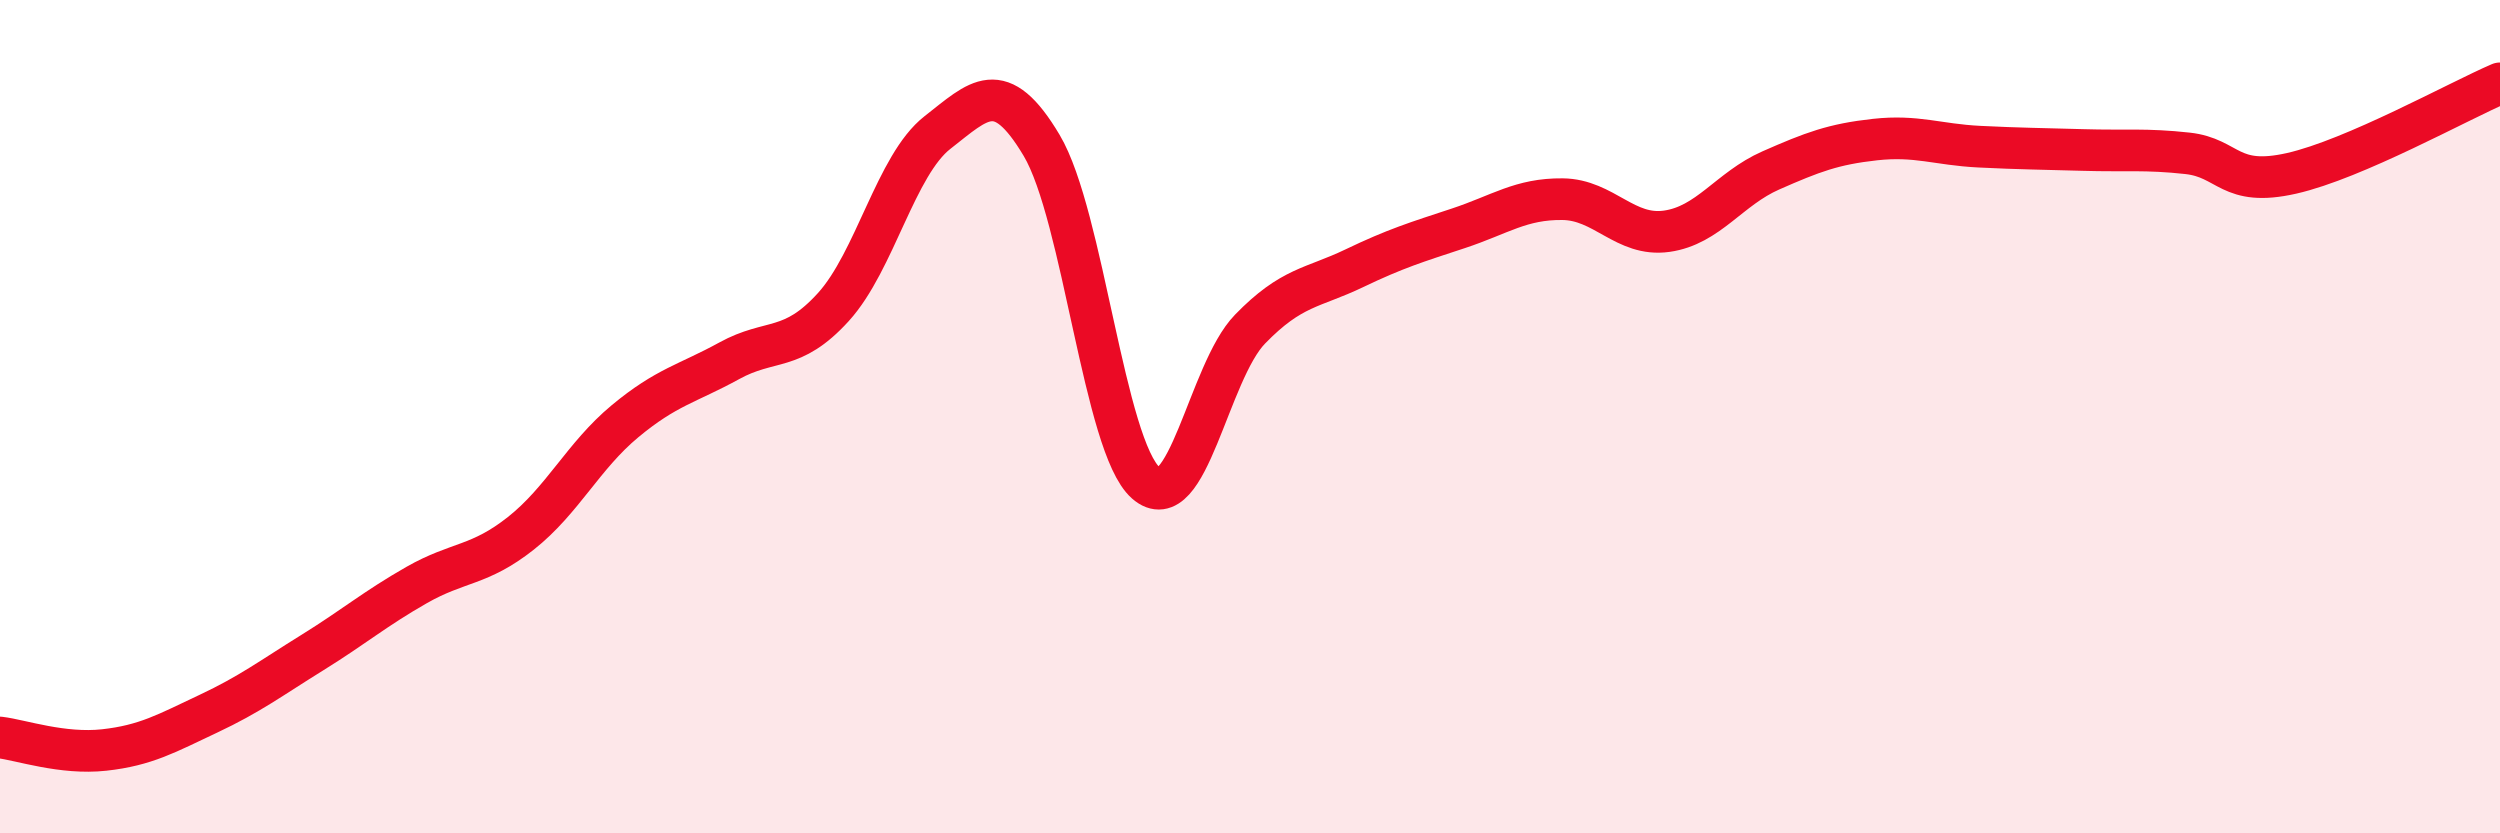
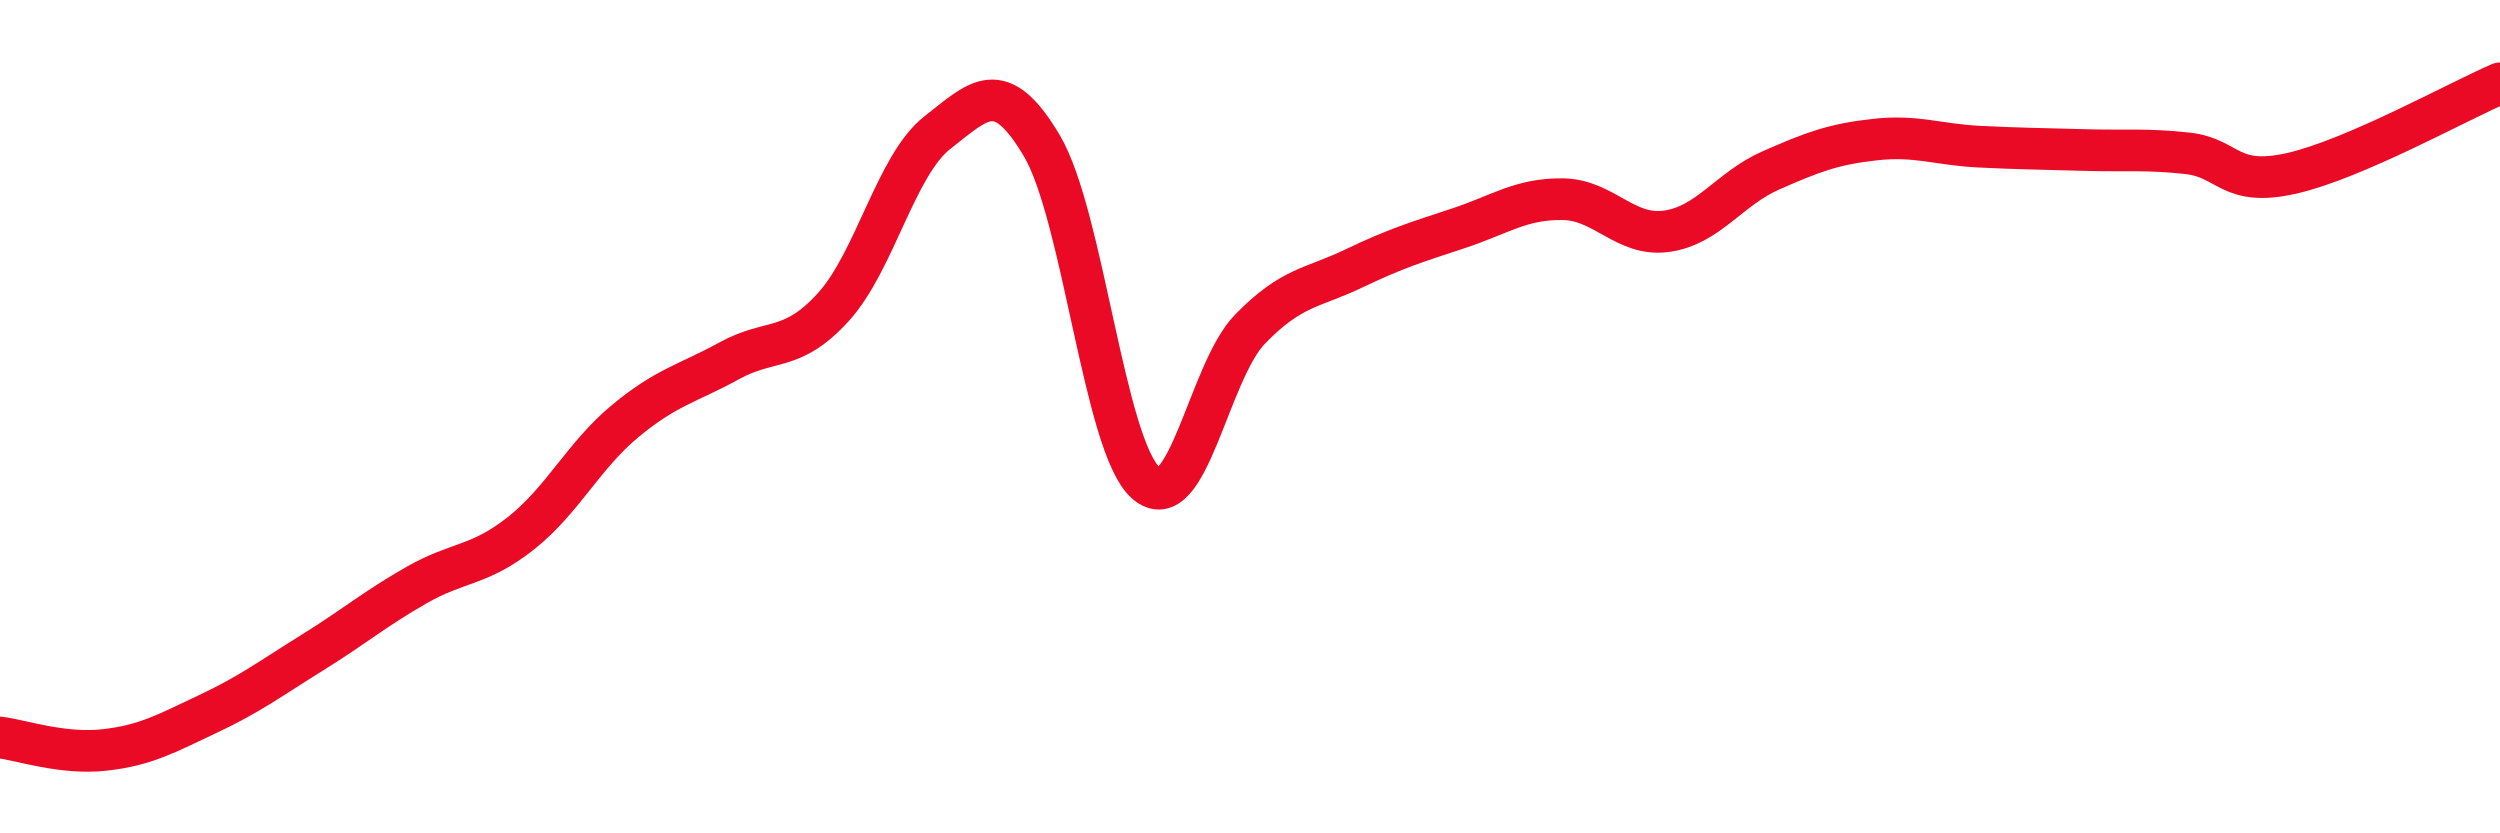
<svg xmlns="http://www.w3.org/2000/svg" width="60" height="20" viewBox="0 0 60 20">
-   <path d="M 0,17.7 C 0.5,17.76 1.5,18.11 2.5,18 C 3.5,17.89 4,17.6 5,17.13 C 6,16.66 6.5,16.28 7.5,15.66 C 8.5,15.04 9,14.61 10,14.04 C 11,13.47 11.5,13.59 12.5,12.8 C 13.5,12.01 14,10.94 15,10.11 C 16,9.28 16.5,9.21 17.5,8.66 C 18.5,8.11 19,8.47 20,7.37 C 21,6.27 21.5,3.96 22.5,3.18 C 23.5,2.4 24,1.81 25,3.49 C 26,5.17 26.5,10.71 27.5,11.59 C 28.5,12.47 29,8.93 30,7.9 C 31,6.87 31.5,6.92 32.5,6.44 C 33.5,5.96 34,5.81 35,5.48 C 36,5.15 36.5,4.77 37.5,4.78 C 38.5,4.79 39,5.69 40,5.55 C 41,5.41 41.5,4.53 42.5,4.09 C 43.5,3.65 44,3.46 45,3.35 C 46,3.24 46.5,3.47 47.5,3.52 C 48.5,3.57 49,3.57 50,3.6 C 51,3.63 51.5,3.57 52.5,3.68 C 53.5,3.79 53.5,4.5 55,4.16 C 56.5,3.82 59,2.43 60,2L60 20L0 20Z" fill="#EB0A25" opacity="0.1" stroke-linecap="round" stroke-linejoin="round" />
  <path d="M 0,17.7 C 0.5,17.76 1.5,18.11 2.5,18 C 3.5,17.89 4,17.6 5,17.13 C 6,16.66 6.5,16.28 7.5,15.66 C 8.5,15.04 9,14.61 10,14.04 C 11,13.47 11.5,13.59 12.5,12.8 C 13.5,12.01 14,10.94 15,10.11 C 16,9.28 16.5,9.21 17.5,8.66 C 18.5,8.11 19,8.47 20,7.37 C 21,6.27 21.5,3.96 22.5,3.18 C 23.5,2.4 24,1.81 25,3.49 C 26,5.17 26.5,10.71 27.5,11.59 C 28.5,12.47 29,8.93 30,7.9 C 31,6.87 31.5,6.92 32.5,6.44 C 33.5,5.96 34,5.81 35,5.48 C 36,5.15 36.5,4.77 37.5,4.78 C 38.5,4.79 39,5.69 40,5.55 C 41,5.41 41.5,4.53 42.5,4.09 C 43.5,3.65 44,3.46 45,3.35 C 46,3.24 46.5,3.47 47.5,3.52 C 48.5,3.57 49,3.57 50,3.6 C 51,3.63 51.5,3.57 52.5,3.68 C 53.5,3.79 53.5,4.5 55,4.16 C 56.5,3.82 59,2.43 60,2" stroke="#EB0A25" stroke-width="1" fill="none" stroke-linecap="round" stroke-linejoin="round" />
</svg>